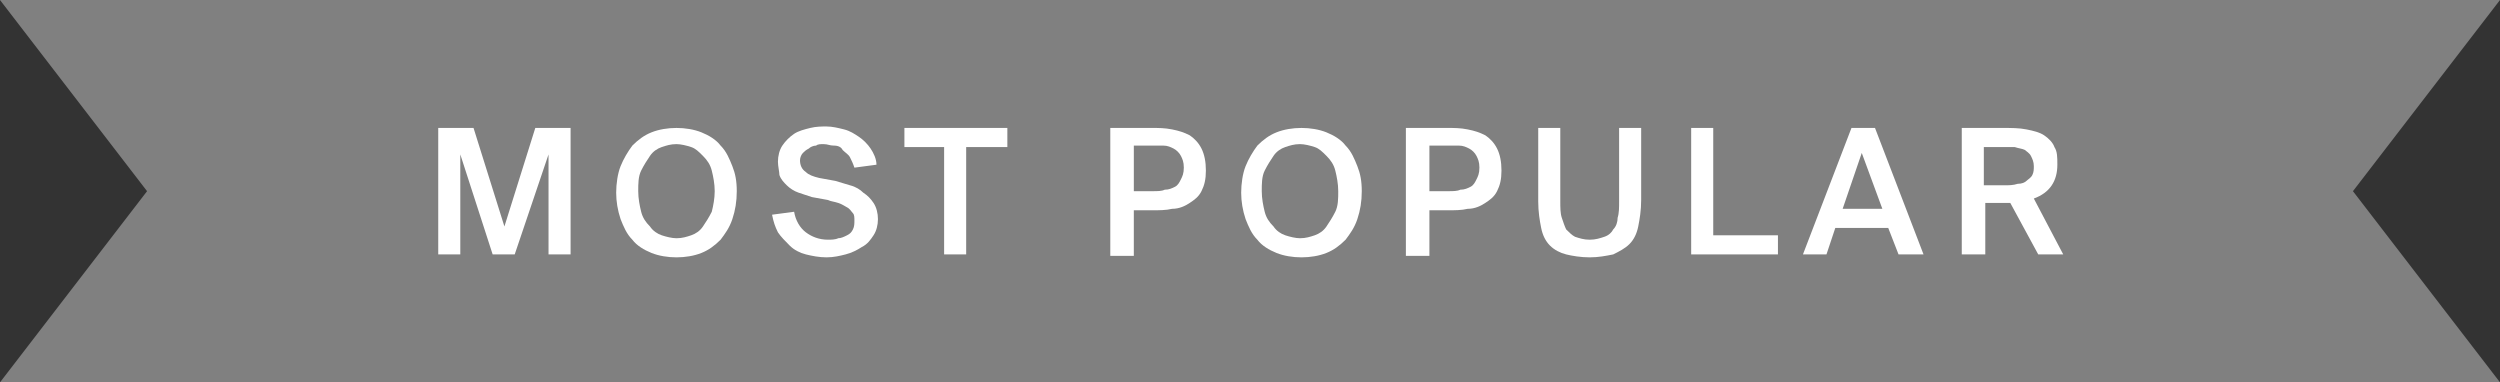
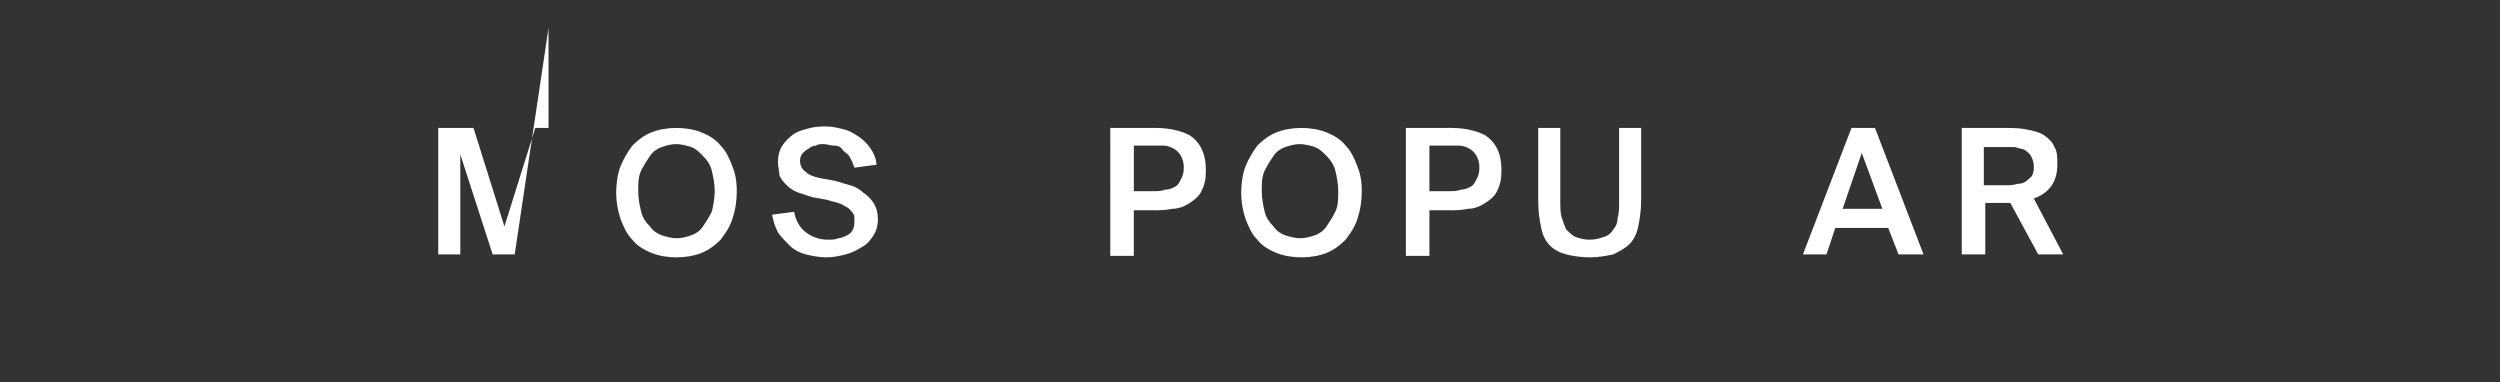
<svg xmlns="http://www.w3.org/2000/svg" id="Layer_1" x="0px" y="0px" viewBox="0 0 170 26" style="enable-background:new 0 0 170 26;" xml:space="preserve">
  <rect x="0" y="0" width="170" height="26" fill="#333333" stroke="none" />
  <style type="text/css"> .st0{fill-rule:evenodd;clip-rule:evenodd;fill:#808080;} .st1{fill:none;} .st2{fill:#FFFFFF;} </style>
-   <polygon class="st0" points="170,26 0,26 10,13 0,0 170,0 160,13 " />
  <rect x="-269" y="-373" class="st1" width="1440" height="3733" />
  <g>
    <g>
-       <path class="st2" d="M33.5,17.3l-2.2-6.8v6.8h-1.5V8.7h2.4l2.1,6.7l2.1-6.7h2.4v8.6h-1.5v-6.8L35,17.3H33.5z" />
+       <path class="st2" d="M33.5,17.3l-2.2-6.8v6.8h-1.5V8.7h2.4l2.1,6.7l2.1-6.7h2.4h-1.5v-6.8L35,17.3H33.5z" />
      <path class="st2" d="M50.1,13c0,0.7-0.1,1.3-0.3,1.9s-0.5,1-0.8,1.4c-0.4,0.4-0.8,0.7-1.3,0.9s-1.1,0.3-1.7,0.3 c-0.6,0-1.2-0.1-1.7-0.3c-0.5-0.2-1-0.5-1.3-0.9c-0.4-0.4-0.6-0.9-0.8-1.4c-0.2-0.6-0.3-1.2-0.3-1.8s0.1-1.3,0.3-1.8 c0.2-0.5,0.5-1,0.8-1.4c0.4-0.4,0.8-0.7,1.3-0.9s1.1-0.3,1.7-0.3c0.6,0,1.2,0.1,1.7,0.3c0.5,0.2,1,0.5,1.3,0.9 c0.4,0.4,0.6,0.9,0.8,1.4S50.1,12.3,50.1,13z M48.6,13c0-0.5-0.1-1-0.2-1.4c-0.1-0.4-0.3-0.7-0.6-1S47.3,10.1,47,10 s-0.7-0.2-1-0.2c-0.4,0-0.7,0.1-1,0.2c-0.3,0.1-0.6,0.3-0.8,0.6s-0.4,0.6-0.6,1s-0.2,0.9-0.2,1.4s0.1,1,0.2,1.4s0.3,0.7,0.6,1 c0.2,0.3,0.5,0.5,0.8,0.6c0.3,0.1,0.7,0.2,1,0.2c0.4,0,0.7-0.1,1-0.2c0.3-0.1,0.6-0.3,0.8-0.6c0.2-0.3,0.4-0.6,0.6-1 C48.5,14,48.6,13.5,48.6,13z" />
      <path class="st2" d="M52.9,11c0-0.4,0.1-0.8,0.3-1.1s0.5-0.6,0.8-0.8s0.7-0.3,1.1-0.4c0.4-0.1,0.8-0.1,1.1-0.1 c0.4,0,0.8,0.1,1.2,0.2c0.4,0.1,0.7,0.3,1,0.5s0.6,0.5,0.8,0.8c0.2,0.3,0.4,0.7,0.4,1.1l-1.5,0.2c-0.1-0.3-0.2-0.5-0.3-0.7 s-0.3-0.3-0.5-0.5C57.2,10,57,9.9,56.7,9.9s-0.4-0.1-0.7-0.1c-0.2,0-0.4,0-0.5,0.1c-0.2,0-0.4,0.1-0.5,0.2 c-0.2,0.1-0.3,0.2-0.4,0.3c-0.1,0.1-0.2,0.3-0.2,0.5c0,0.3,0.1,0.6,0.4,0.8c0.2,0.2,0.5,0.3,0.9,0.4l1.1,0.2 c0.3,0.1,0.7,0.2,1,0.3c0.4,0.1,0.7,0.3,0.9,0.5c0.3,0.2,0.5,0.4,0.7,0.7c0.2,0.3,0.3,0.7,0.3,1.1c0,0.4-0.1,0.8-0.3,1.1 c-0.2,0.3-0.4,0.6-0.8,0.8c-0.3,0.2-0.7,0.4-1.1,0.5s-0.8,0.2-1.3,0.2c-0.5,0-1-0.1-1.4-0.2c-0.4-0.1-0.8-0.3-1.1-0.6 c-0.3-0.3-0.6-0.6-0.8-0.9c-0.2-0.4-0.3-0.7-0.4-1.2l1.5-0.2c0.1,0.6,0.4,1.1,0.8,1.4c0.4,0.3,0.9,0.5,1.5,0.5 c0.2,0,0.5,0,0.7-0.1c0.2,0,0.4-0.1,0.6-0.2s0.3-0.2,0.4-0.4c0.1-0.2,0.1-0.4,0.1-0.6c0-0.2,0-0.4-0.1-0.5 c-0.1-0.1-0.2-0.3-0.4-0.4c-0.2-0.1-0.3-0.2-0.6-0.3s-0.5-0.1-0.7-0.2l-1.1-0.2c-0.3-0.1-0.6-0.2-0.9-0.3s-0.6-0.3-0.8-0.5 c-0.2-0.2-0.4-0.4-0.5-0.7C53,11.7,52.9,11.3,52.9,11z" />
-       <path class="st2" d="M64.3,10h-2.8V8.7h7V10h-2.8v7.3h-1.5V10z" />
      <path class="st2" d="M78.3,8.7c0.5,0,0.9,0,1.4,0.1c0.5,0.1,0.8,0.2,1.2,0.4c0.3,0.2,0.6,0.5,0.8,0.9c0.2,0.4,0.3,0.9,0.3,1.5 c0,0.6-0.1,1-0.3,1.4c-0.2,0.4-0.5,0.6-0.8,0.8c-0.3,0.2-0.7,0.4-1.2,0.4c-0.4,0.1-0.9,0.1-1.4,0.1h-1.2v3.1h-1.6V8.7H78.3z M77.1,10v3h1.3c0.3,0,0.6,0,0.8-0.1c0.3,0,0.5-0.1,0.7-0.2c0.2-0.1,0.3-0.3,0.4-0.5c0.1-0.2,0.2-0.4,0.2-0.8 c0-0.4-0.1-0.6-0.2-0.8c-0.1-0.2-0.3-0.4-0.5-0.5c-0.2-0.1-0.4-0.2-0.7-0.2c-0.3,0-0.5,0-0.8,0H77.1z" />
      <path class="st2" d="M92.6,13c0,0.7-0.1,1.3-0.3,1.9s-0.5,1-0.8,1.4c-0.4,0.4-0.8,0.7-1.3,0.9s-1.1,0.3-1.7,0.3 c-0.6,0-1.2-0.1-1.7-0.3c-0.5-0.2-1-0.5-1.3-0.9c-0.4-0.4-0.6-0.9-0.8-1.4c-0.2-0.6-0.3-1.2-0.3-1.8s0.1-1.3,0.3-1.8 c0.2-0.5,0.5-1,0.8-1.4c0.4-0.4,0.8-0.7,1.3-0.9s1.1-0.3,1.7-0.3c0.6,0,1.2,0.1,1.7,0.3c0.5,0.2,1,0.5,1.3,0.9 c0.4,0.4,0.6,0.9,0.8,1.4S92.6,12.3,92.6,13z M91,13c0-0.5-0.1-1-0.2-1.4c-0.1-0.4-0.3-0.7-0.6-1s-0.5-0.5-0.8-0.6s-0.7-0.2-1-0.2 c-0.4,0-0.7,0.1-1,0.2c-0.3,0.1-0.6,0.3-0.8,0.6s-0.4,0.6-0.6,1s-0.2,0.9-0.2,1.4s0.1,1,0.2,1.4s0.3,0.7,0.6,1 c0.2,0.3,0.5,0.5,0.8,0.6c0.3,0.1,0.7,0.2,1,0.2c0.4,0,0.7-0.1,1-0.2c0.3-0.1,0.6-0.3,0.8-0.6c0.2-0.3,0.4-0.6,0.6-1 C91,14,91,13.5,91,13z" />
      <path class="st2" d="M98.4,8.7c0.5,0,0.9,0,1.4,0.1c0.5,0.1,0.8,0.2,1.2,0.4c0.3,0.2,0.6,0.5,0.8,0.9c0.2,0.4,0.3,0.9,0.3,1.5 c0,0.6-0.1,1-0.3,1.4c-0.2,0.4-0.5,0.6-0.8,0.8c-0.3,0.2-0.7,0.4-1.2,0.4c-0.4,0.1-0.9,0.1-1.4,0.1h-1.2v3.1h-1.6V8.7H98.4z M97.2,10v3h1.3c0.3,0,0.6,0,0.8-0.1c0.3,0,0.5-0.1,0.7-0.2c0.2-0.1,0.3-0.3,0.4-0.5c0.1-0.2,0.2-0.4,0.2-0.8 c0-0.4-0.1-0.6-0.2-0.8c-0.1-0.2-0.3-0.4-0.5-0.5c-0.2-0.1-0.4-0.2-0.7-0.2c-0.3,0-0.5,0-0.8,0H97.2z" />
      <path class="st2" d="M106.1,8.7v5c0,0.4,0,0.8,0.1,1.1s0.2,0.6,0.3,0.8c0.2,0.2,0.4,0.4,0.6,0.5c0.3,0.1,0.6,0.2,1,0.2 c0.4,0,0.7-0.1,1-0.2c0.3-0.1,0.5-0.3,0.6-0.5c0.2-0.2,0.3-0.5,0.3-0.8c0.1-0.3,0.1-0.7,0.1-1.1v-5h1.5v4.9c0,0.7-0.1,1.3-0.2,1.8 s-0.3,0.9-0.6,1.2s-0.7,0.5-1.1,0.7c-0.5,0.1-1,0.2-1.6,0.2c-0.6,0-1.2-0.1-1.6-0.2s-0.8-0.3-1.1-0.6s-0.5-0.7-0.6-1.2 c-0.1-0.5-0.2-1.1-0.2-1.8v-5H106.1z" />
-       <path class="st2" d="M116.5,16h4.4v1.3H115V8.7h1.5V16z" />
      <path class="st2" d="M125.9,8.7h1.6l3.3,8.6h-1.7l-0.7-1.8h-3.6l-0.6,1.8h-1.6L125.9,8.7z M125.3,14.2h2.7l-1.4-3.8L125.3,14.2z" />
      <path class="st2" d="M136.7,13.8c-0.1,0-0.2,0-0.2,0s-0.2,0-0.2,0h-1.3v3.5h-1.6V8.7h2.7c0.7,0,1.2,0,1.7,0.1s0.9,0.2,1.2,0.4 c0.3,0.2,0.6,0.5,0.7,0.8c0.2,0.3,0.2,0.7,0.2,1.2c0,1.1-0.5,1.9-1.6,2.3l2,3.8h-1.7L136.7,13.8z M134.9,10v2.6h1.4 c0.3,0,0.6,0,0.9-0.1c0.3,0,0.5-0.1,0.6-0.2s0.3-0.2,0.4-0.4c0.1-0.2,0.1-0.4,0.1-0.6c0-0.3-0.1-0.5-0.2-0.7s-0.3-0.3-0.4-0.4 c-0.2-0.1-0.4-0.1-0.7-0.2c-0.3,0-0.5,0-0.8,0H134.9z" />
    </g>
  </g>
</svg>